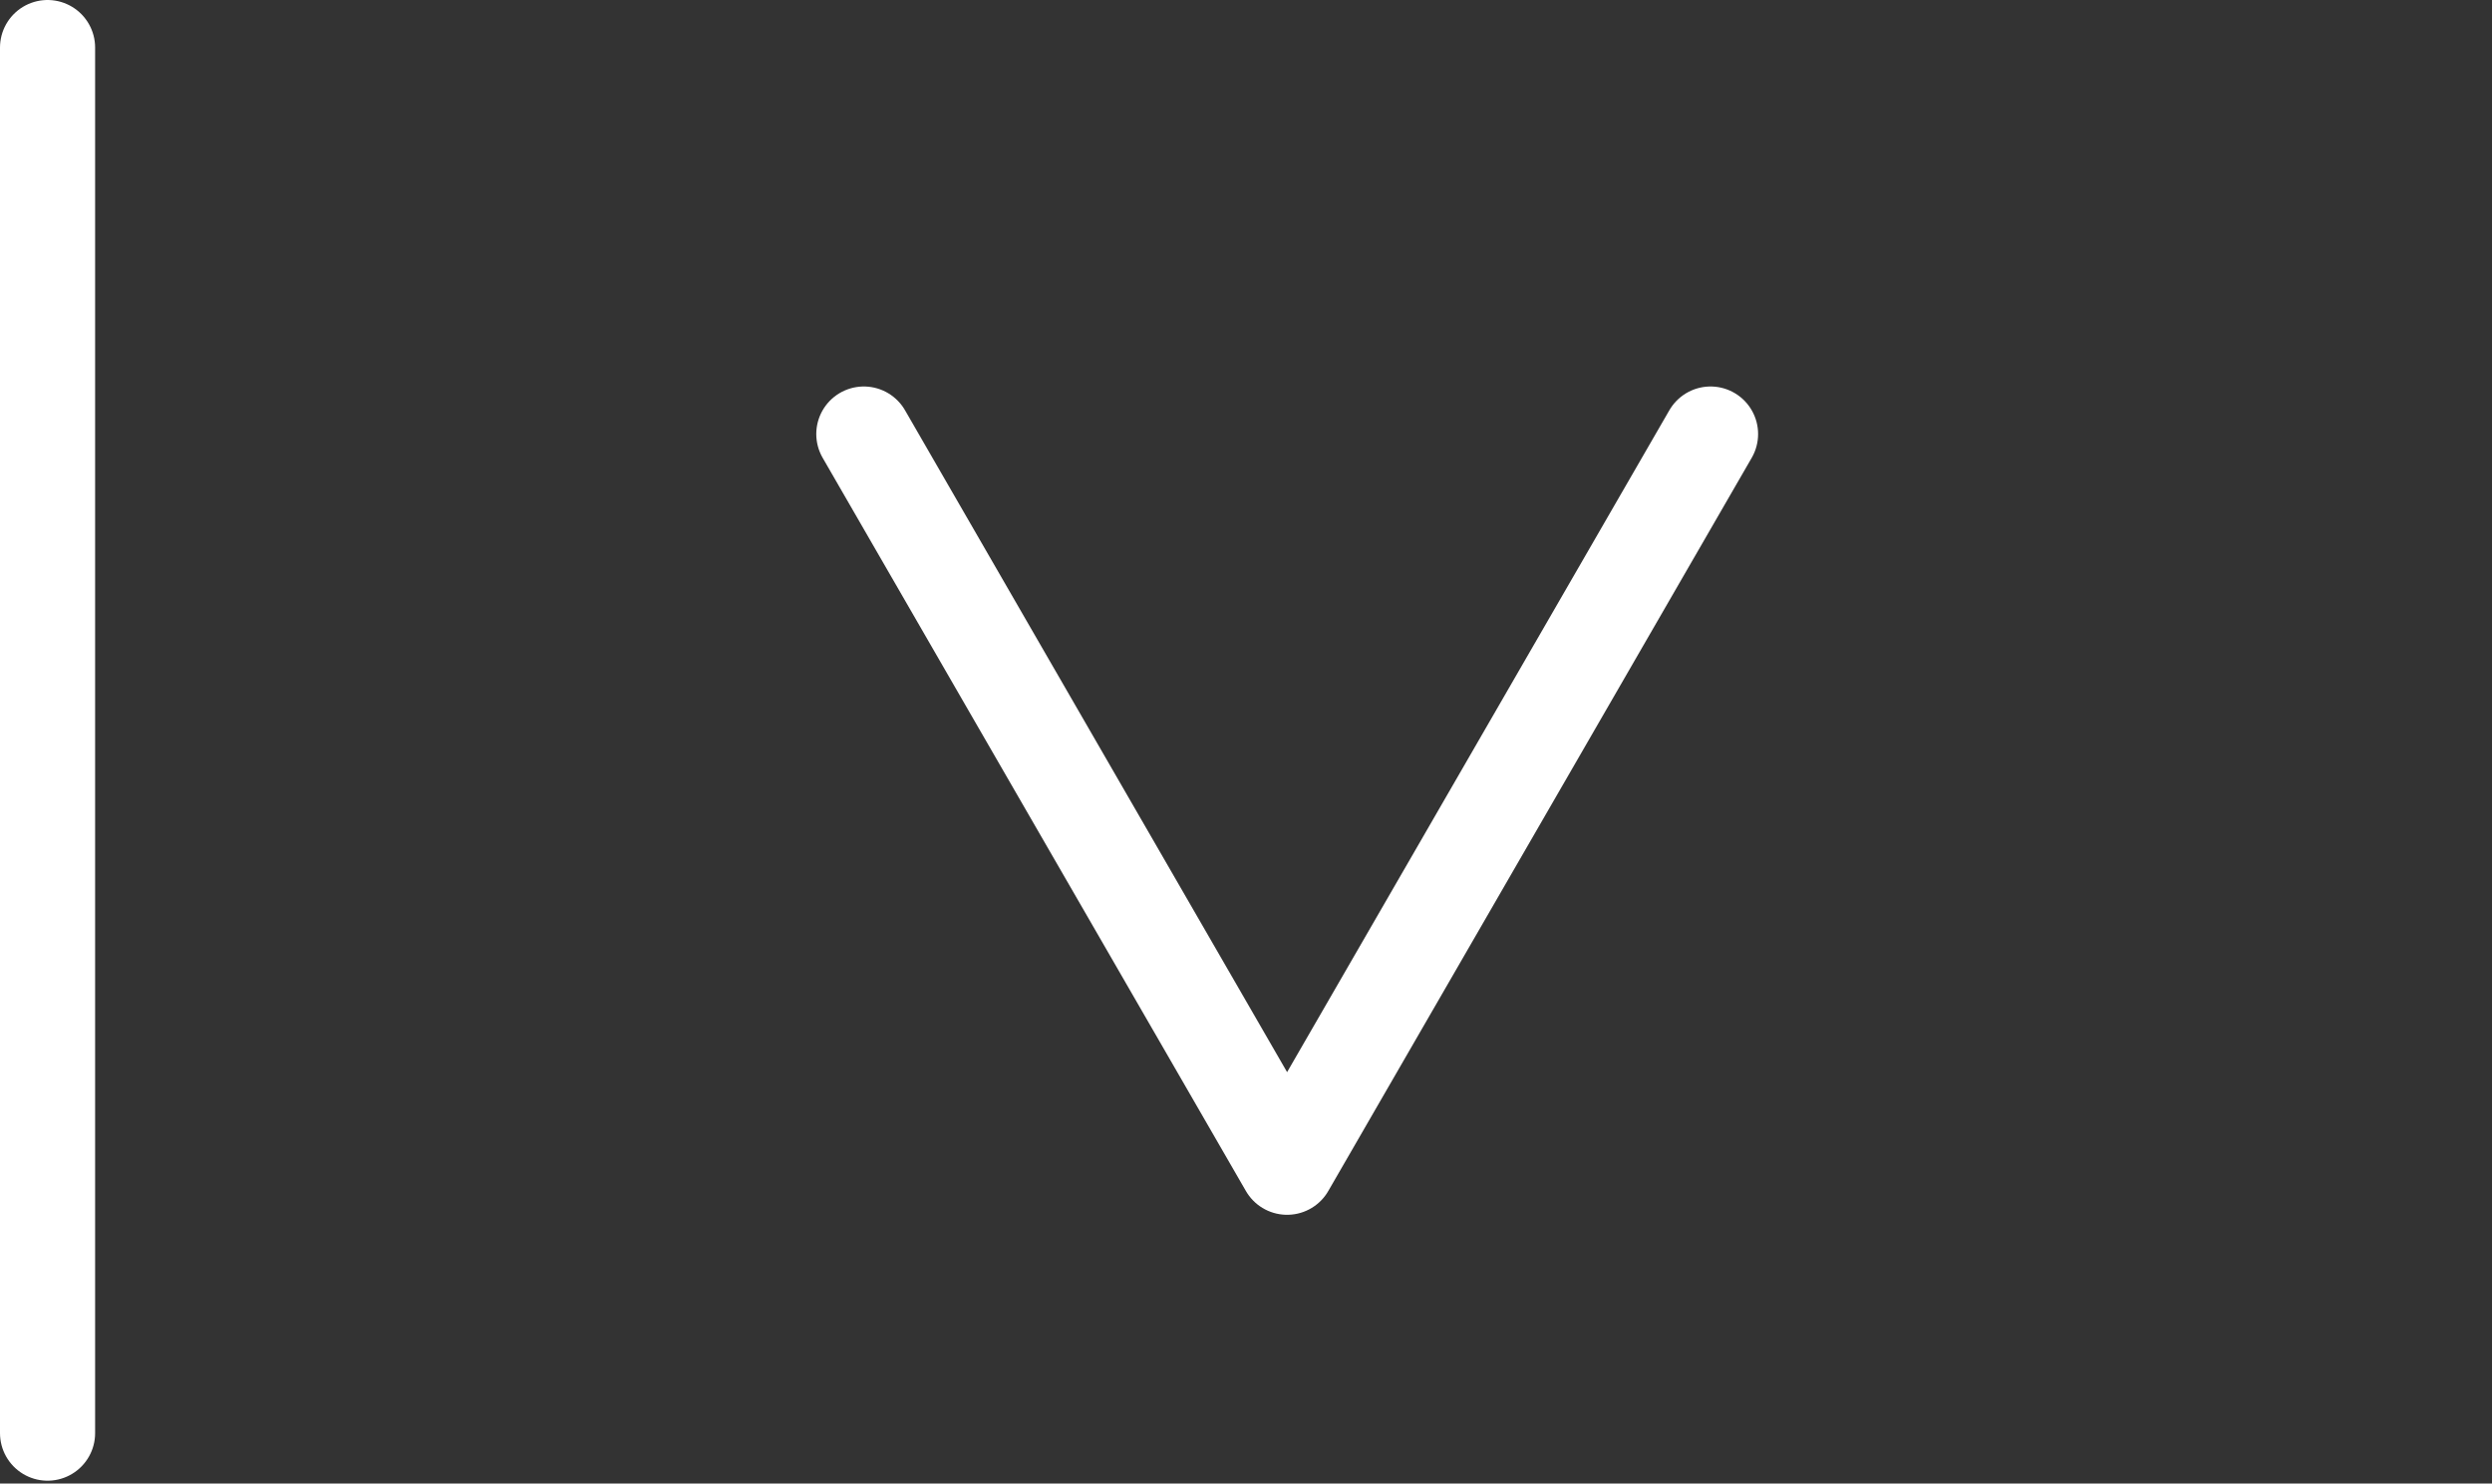
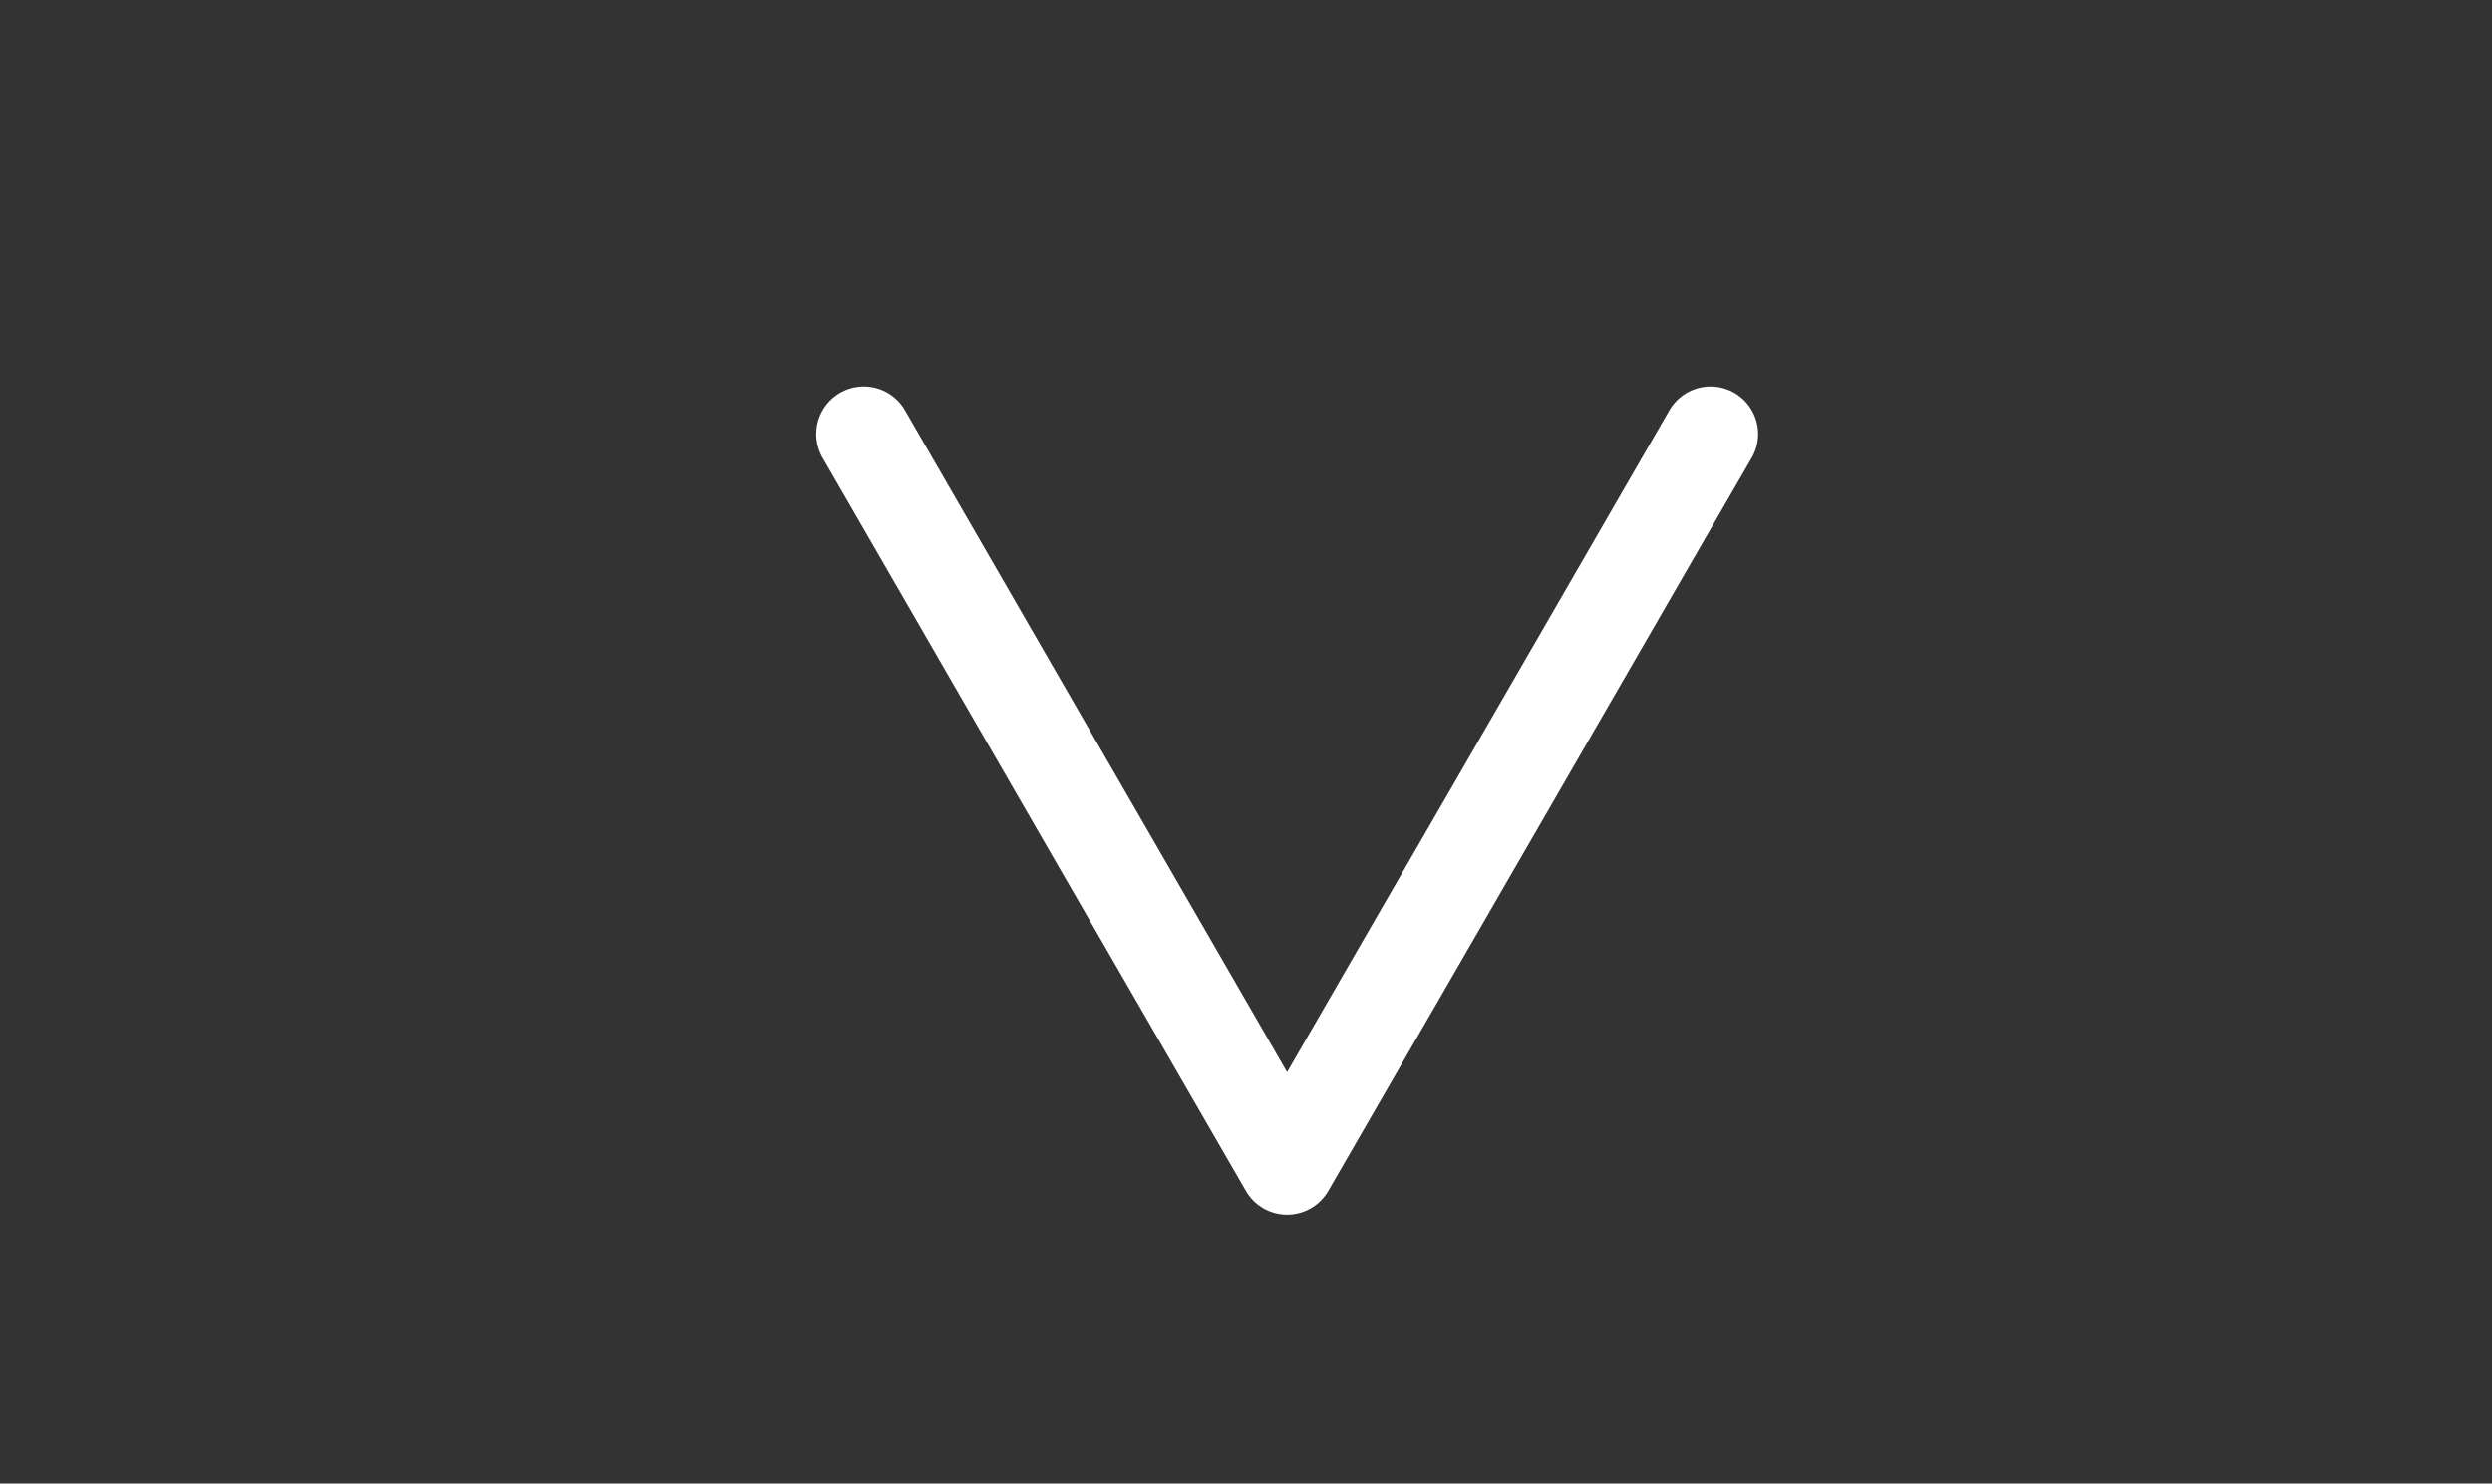
<svg xmlns="http://www.w3.org/2000/svg" width="131" height="78" viewBox="0 0 131 78" fill="none">
  <rect x="0" y="0" width="131" height="78" fill="#333333" stroke="none" />
-   <path d="M2.5 2.5V75.35" stroke="white" stroke-width="5" stroke-linecap="round" stroke-linejoin="round" />
  <path d="M45.41 22.82L67.66 61.37L89.92 22.82" stroke="white" stroke-width="5" stroke-linecap="round" stroke-linejoin="round" />
</svg>